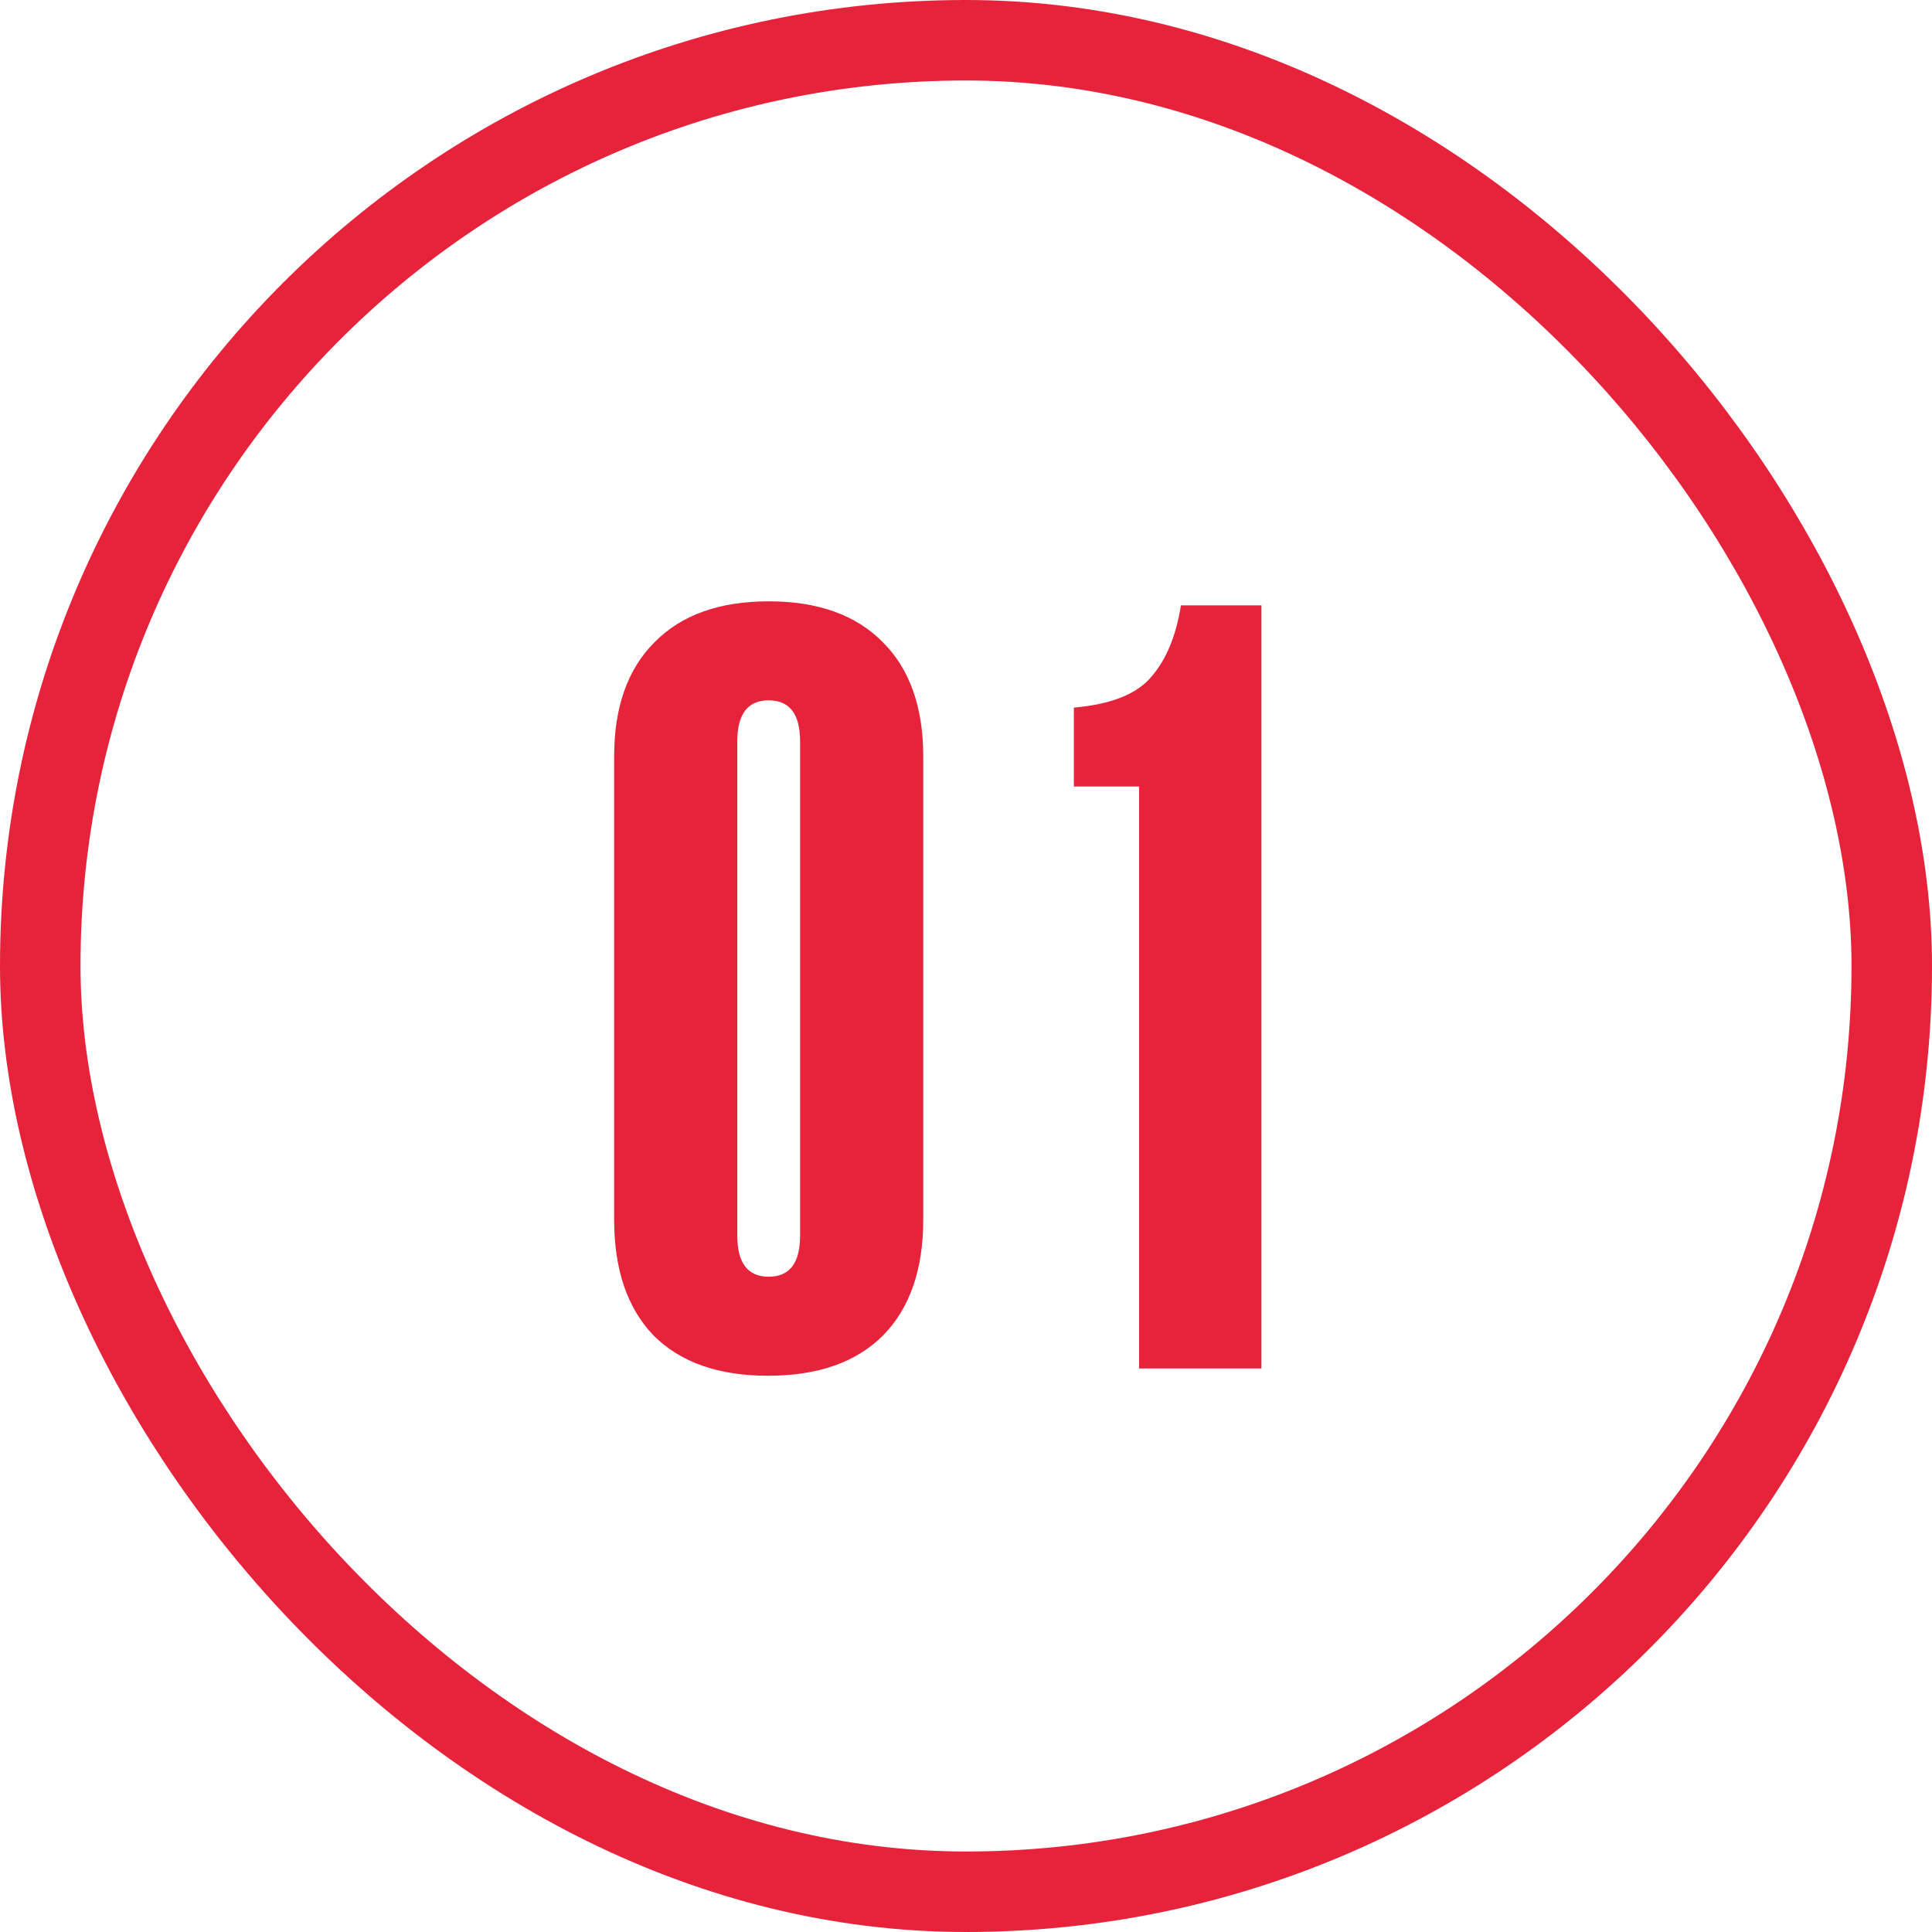
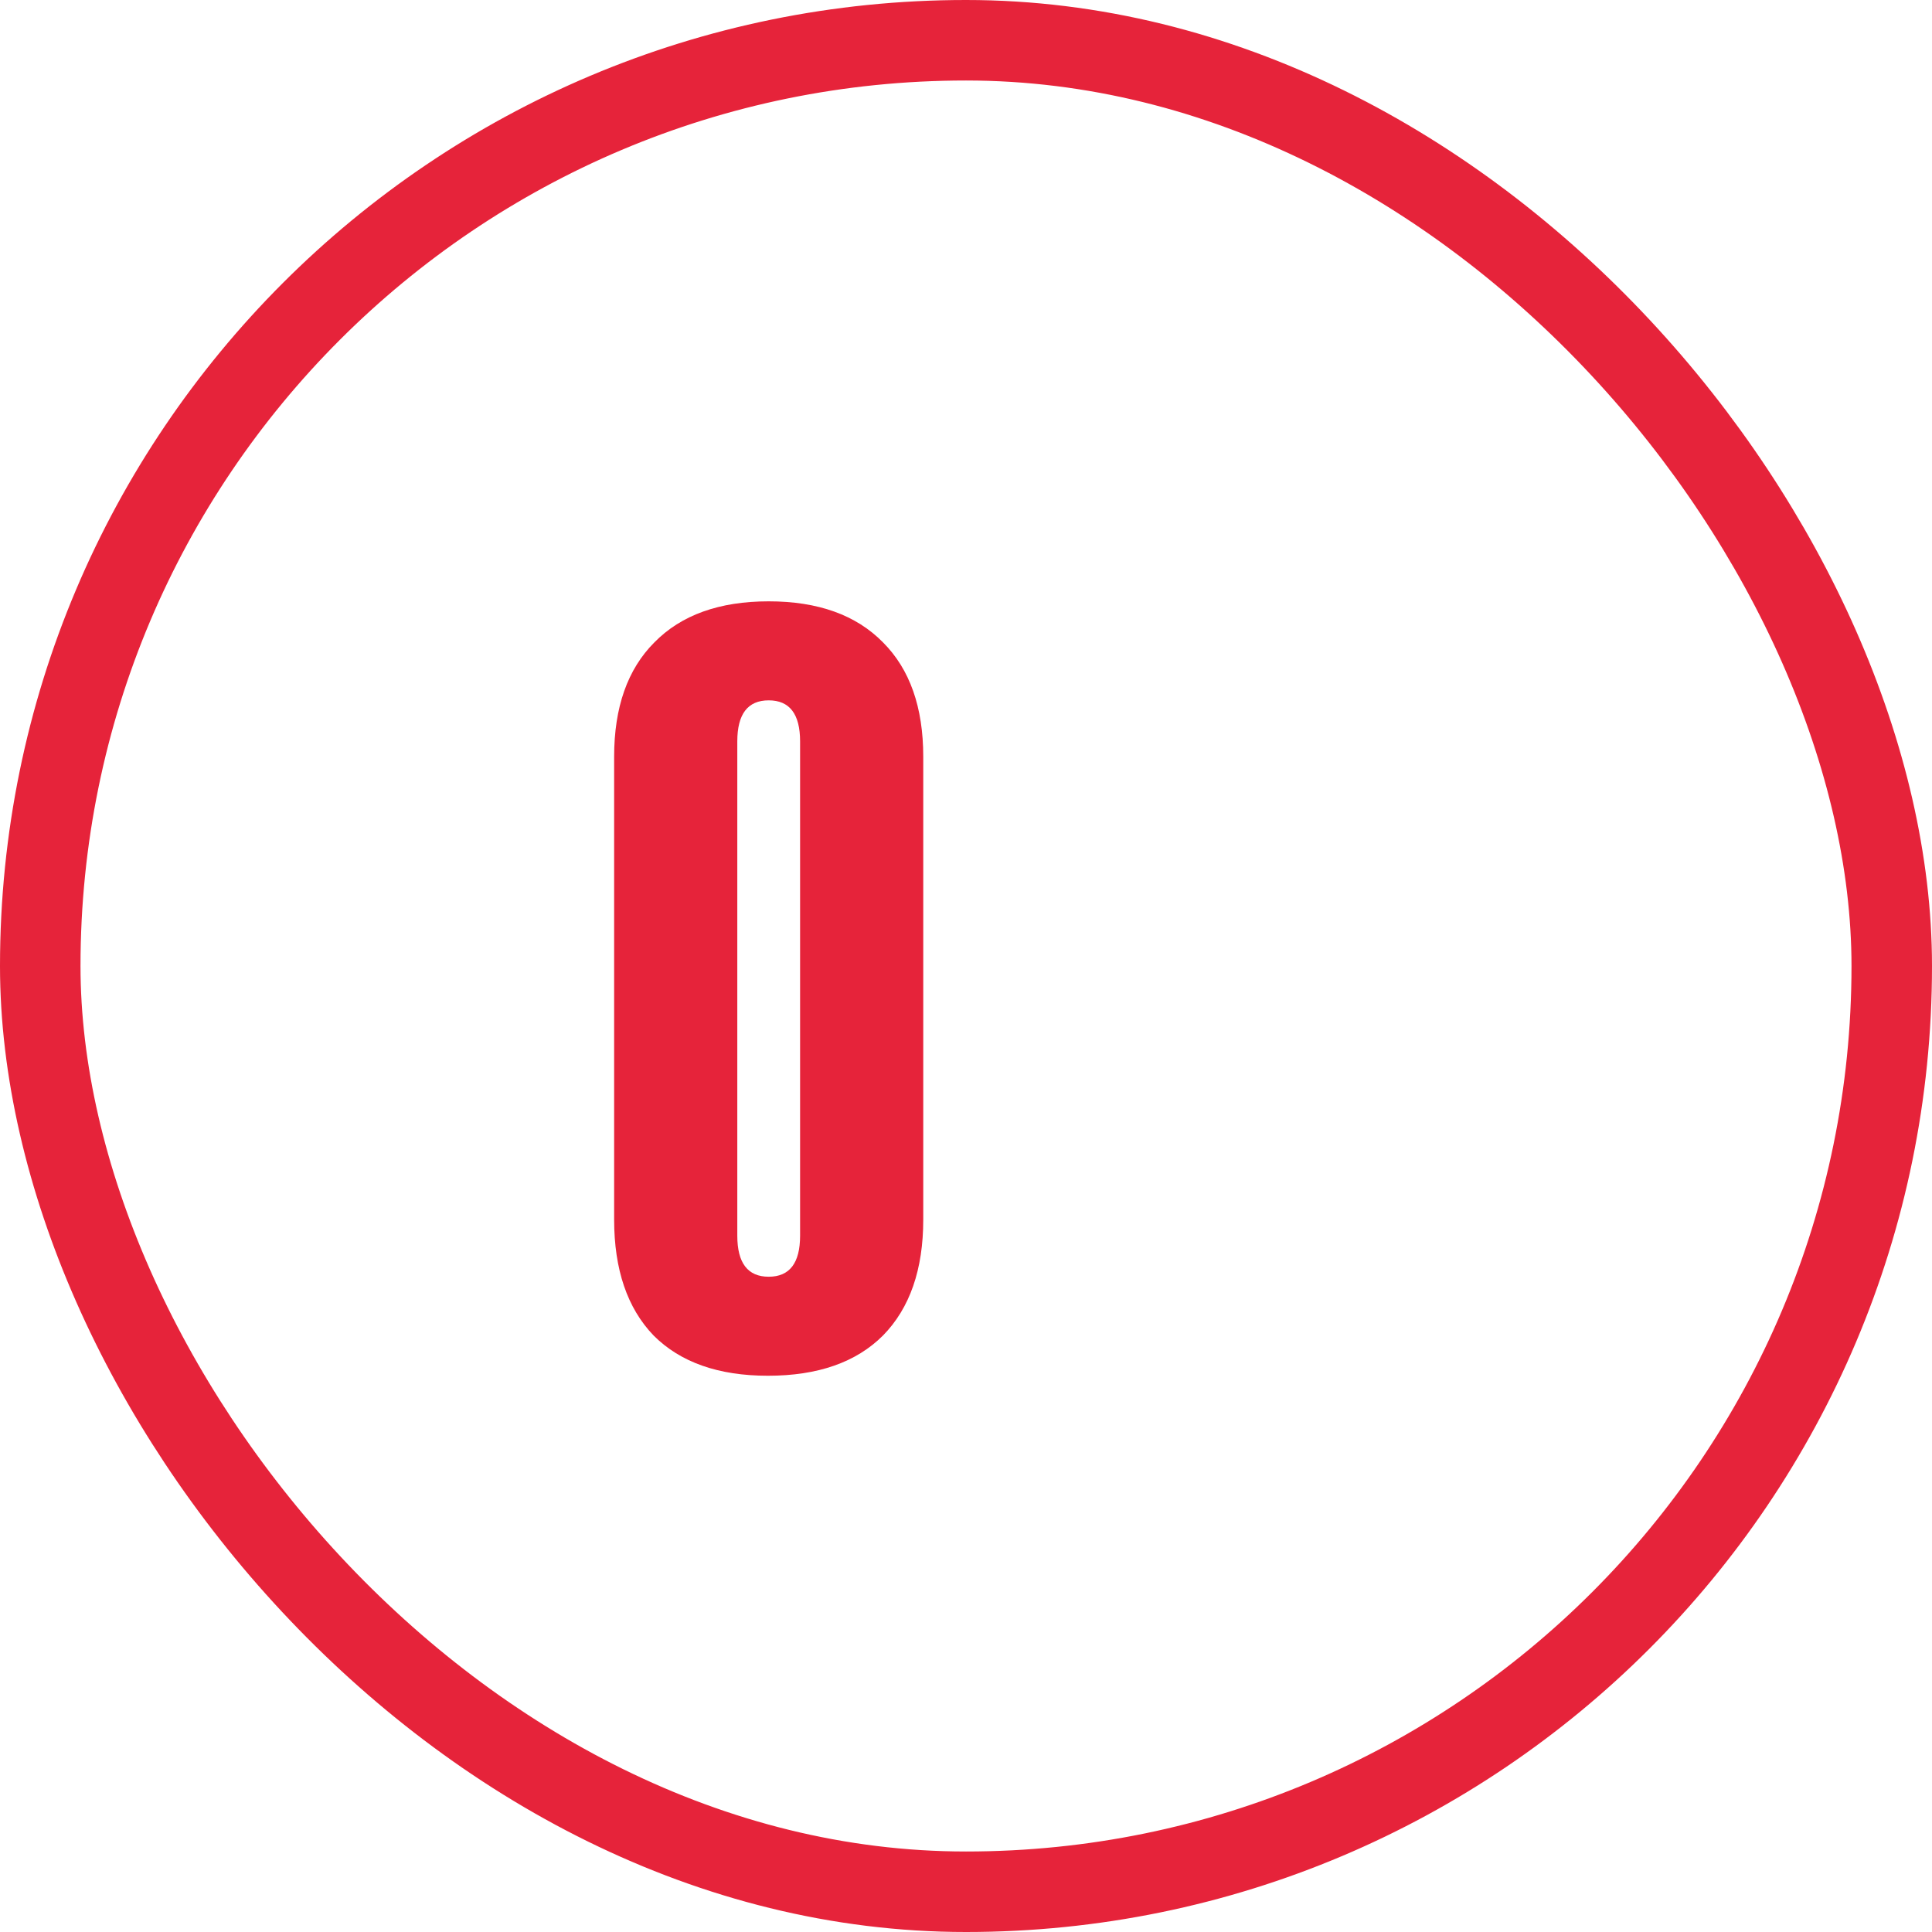
<svg xmlns="http://www.w3.org/2000/svg" fill="none" viewBox="0 0 48 48" height="48" width="48">
  <rect stroke-width="2" stroke="#E6233A" rx="23" height="46" width="46" y="1" x="1" />
-   <path fill="#E6233A" d="M29.34 15.04H31.34V34H28.3V19.54H26.68V17.58C27.6 17.5 28.24 17.247 28.6 16.82C28.973 16.393 29.22 15.8 29.34 15.04Z" />
  <path fill="#E6233A" d="M16.258 15.96C16.924 15.28 17.871 14.94 19.098 14.94C20.325 14.94 21.271 15.28 21.938 15.96C22.605 16.627 22.938 17.573 22.938 18.8V30.3C22.938 31.54 22.605 32.5 21.938 33.18C21.271 33.847 20.318 34.18 19.078 34.18C17.851 34.18 16.904 33.847 16.238 33.18C15.585 32.5 15.258 31.54 15.258 30.3V18.8C15.258 17.573 15.591 16.627 16.258 15.96ZM19.878 30.7V18.42C19.878 17.74 19.618 17.4 19.098 17.4C18.578 17.4 18.318 17.74 18.318 18.42V30.7C18.318 31.38 18.578 31.72 19.098 31.72C19.618 31.72 19.878 31.38 19.878 30.7Z" />
</svg>